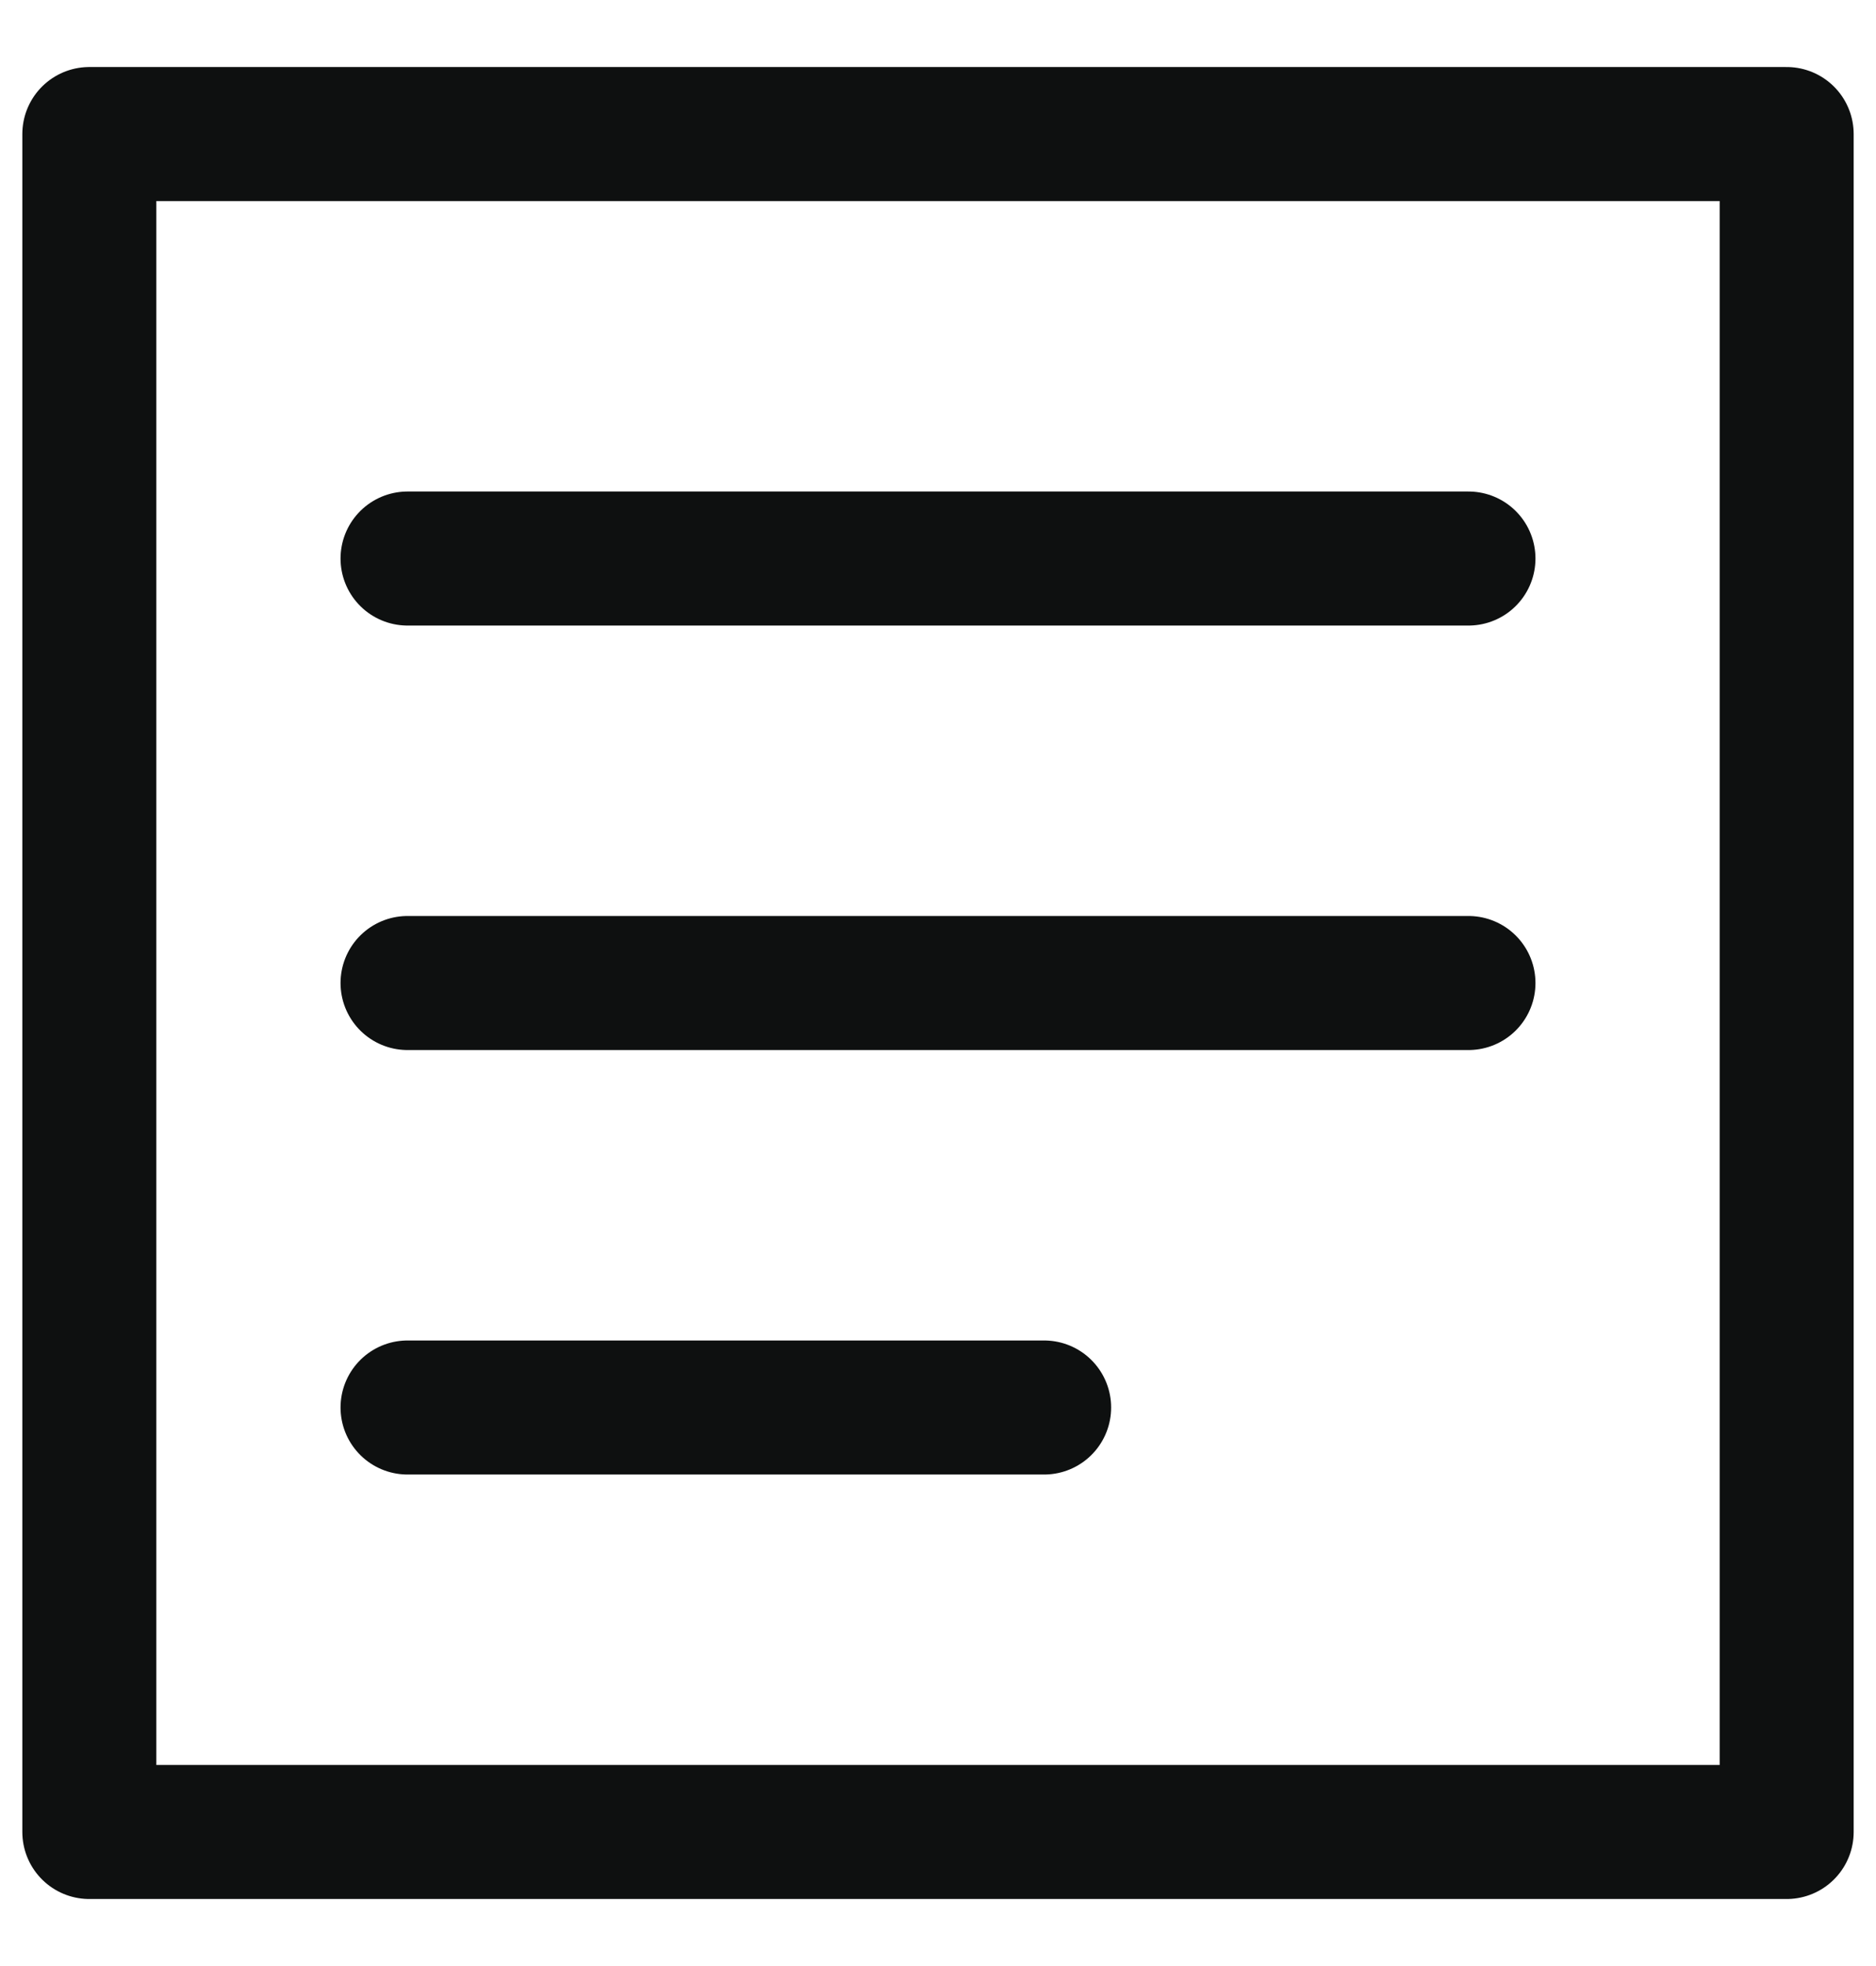
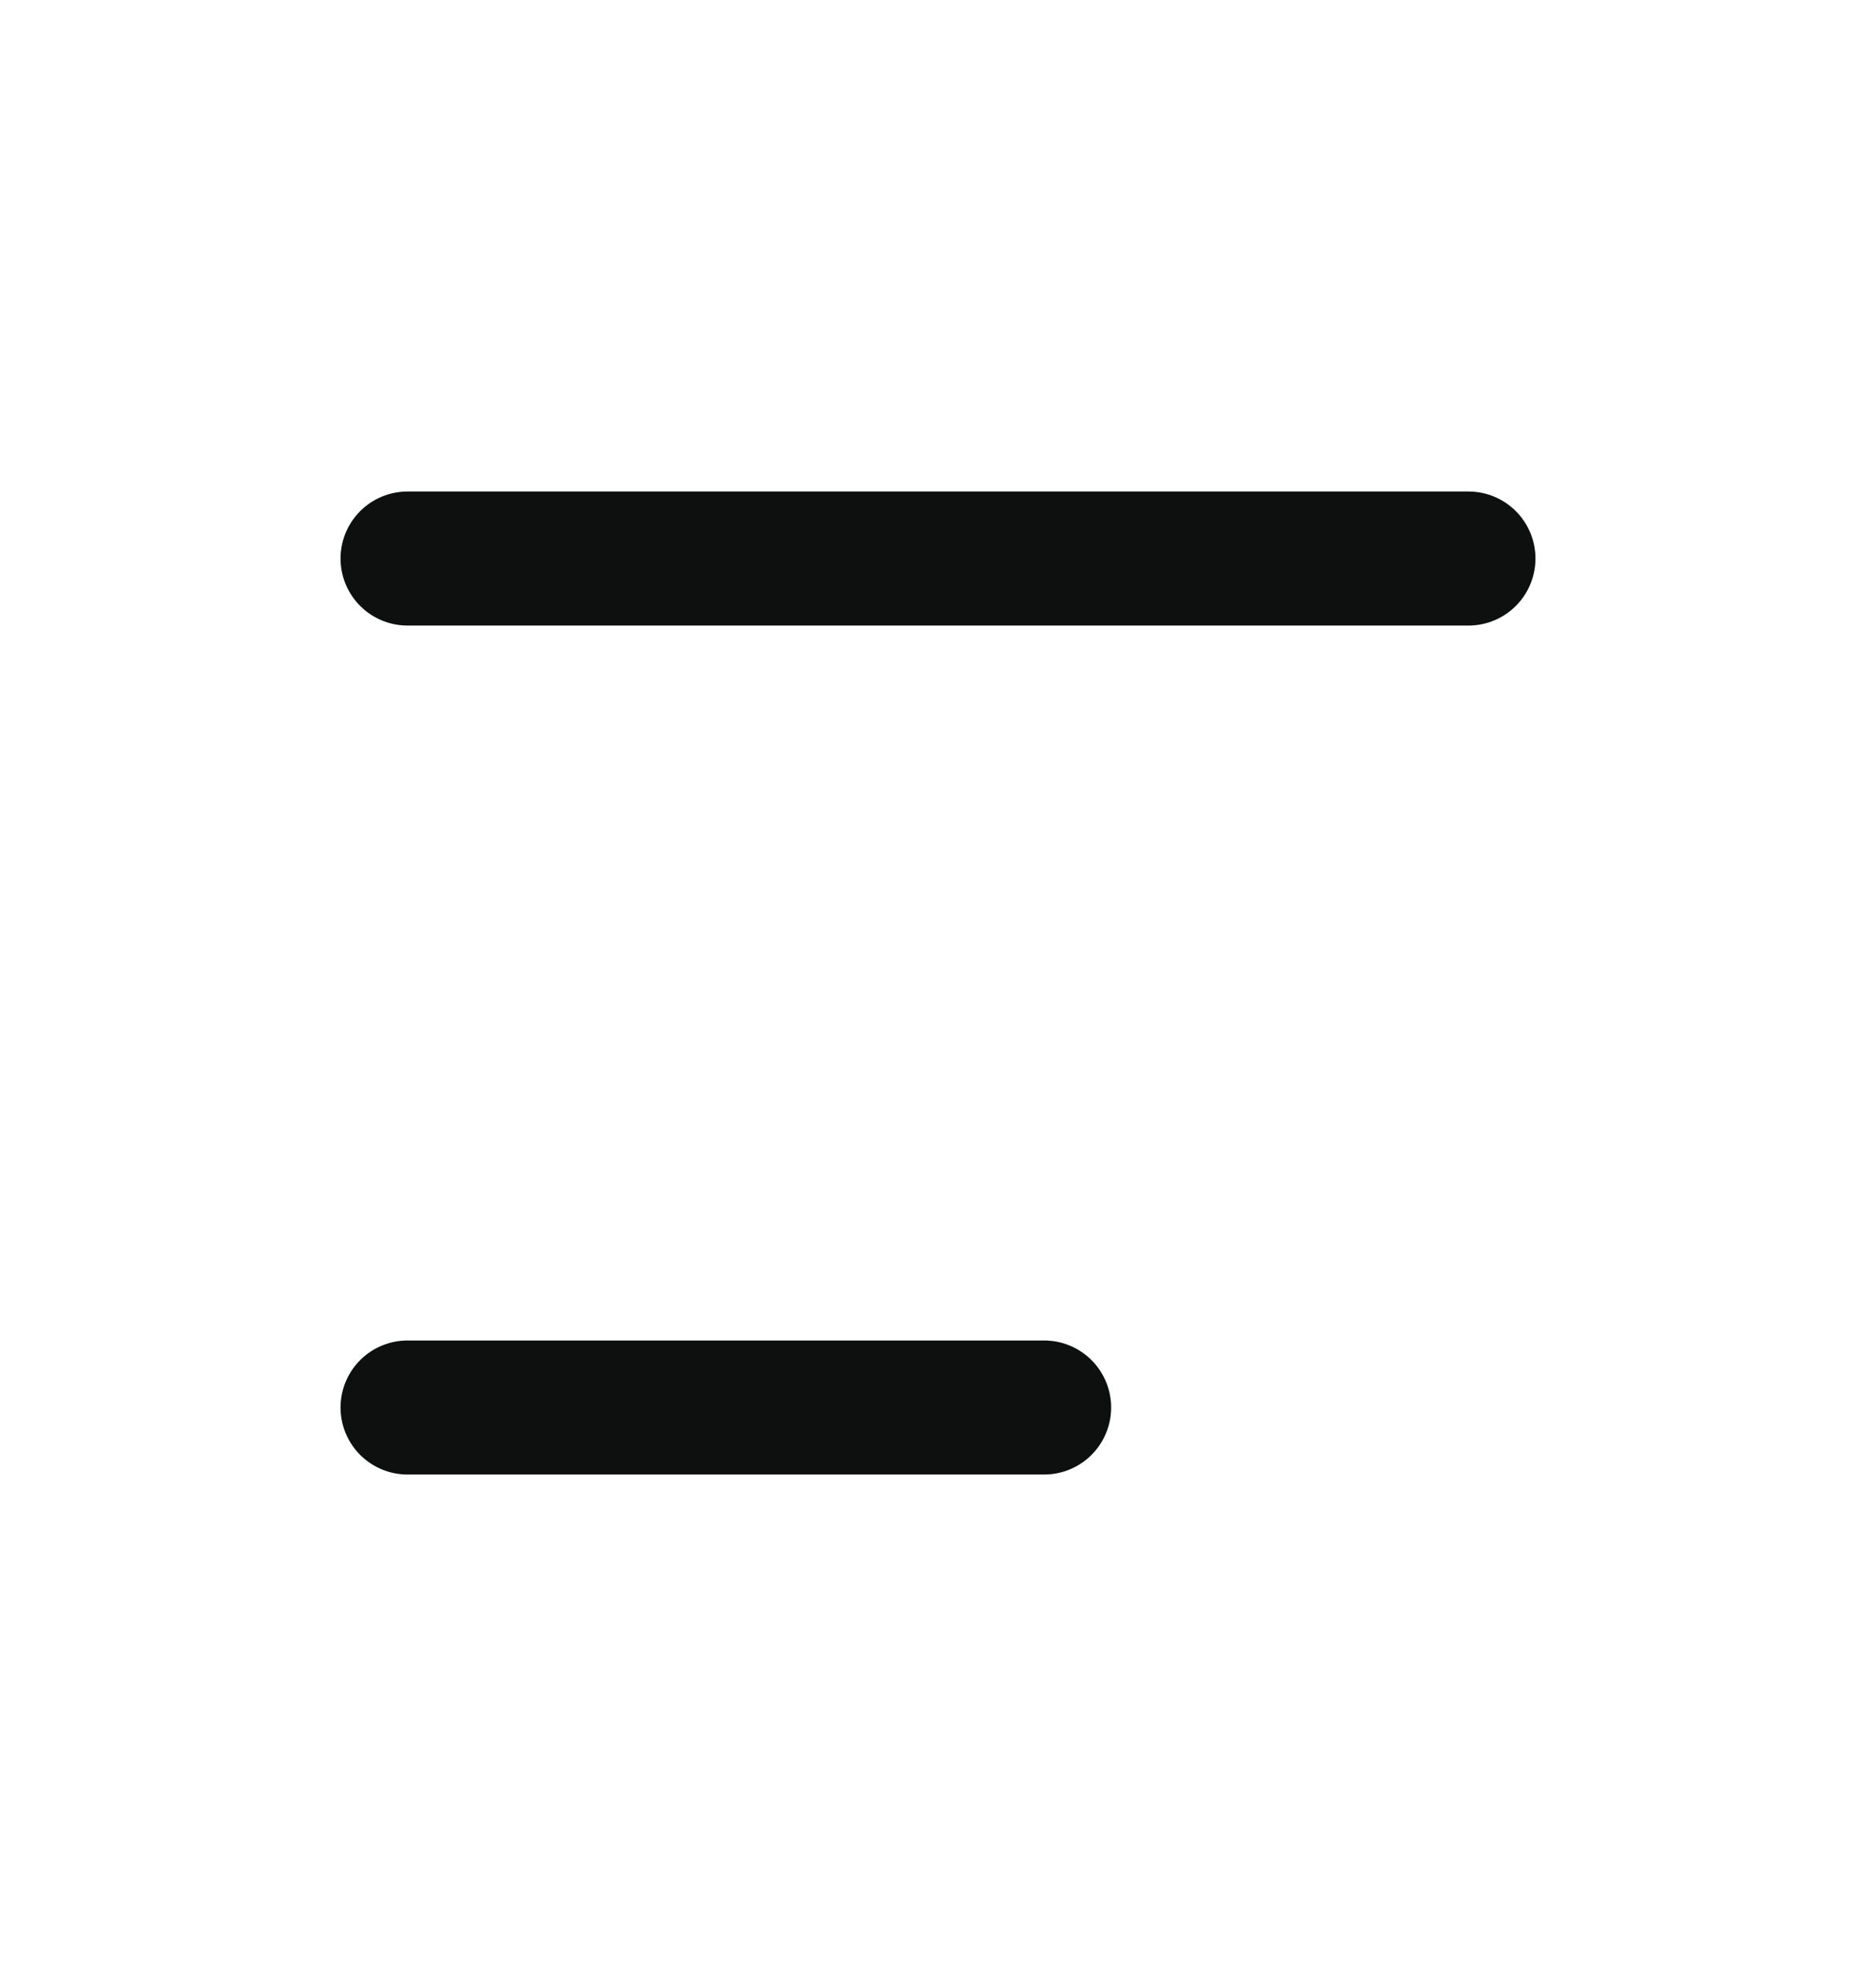
<svg xmlns="http://www.w3.org/2000/svg" width="21" height="22" viewBox="0 0 21 22" fill="none">
-   <path d="M20 1.5H1V20.5H20V1.5Z" stroke="#0E1010" stroke-width="1.5" stroke-linecap="round" stroke-linejoin="round" />
  <path d="M4.562 6.25H16.438" stroke="#0E1010" stroke-width="1.5" stroke-linecap="round" stroke-linejoin="round" />
-   <path d="M4.562 11H16.438" stroke="#0E1010" stroke-width="1.5" stroke-linecap="round" stroke-linejoin="round" />
  <path d="M4.562 15.75H11.688" stroke="#0E1010" stroke-width="1.5" stroke-linecap="round" stroke-linejoin="round" />
</svg>